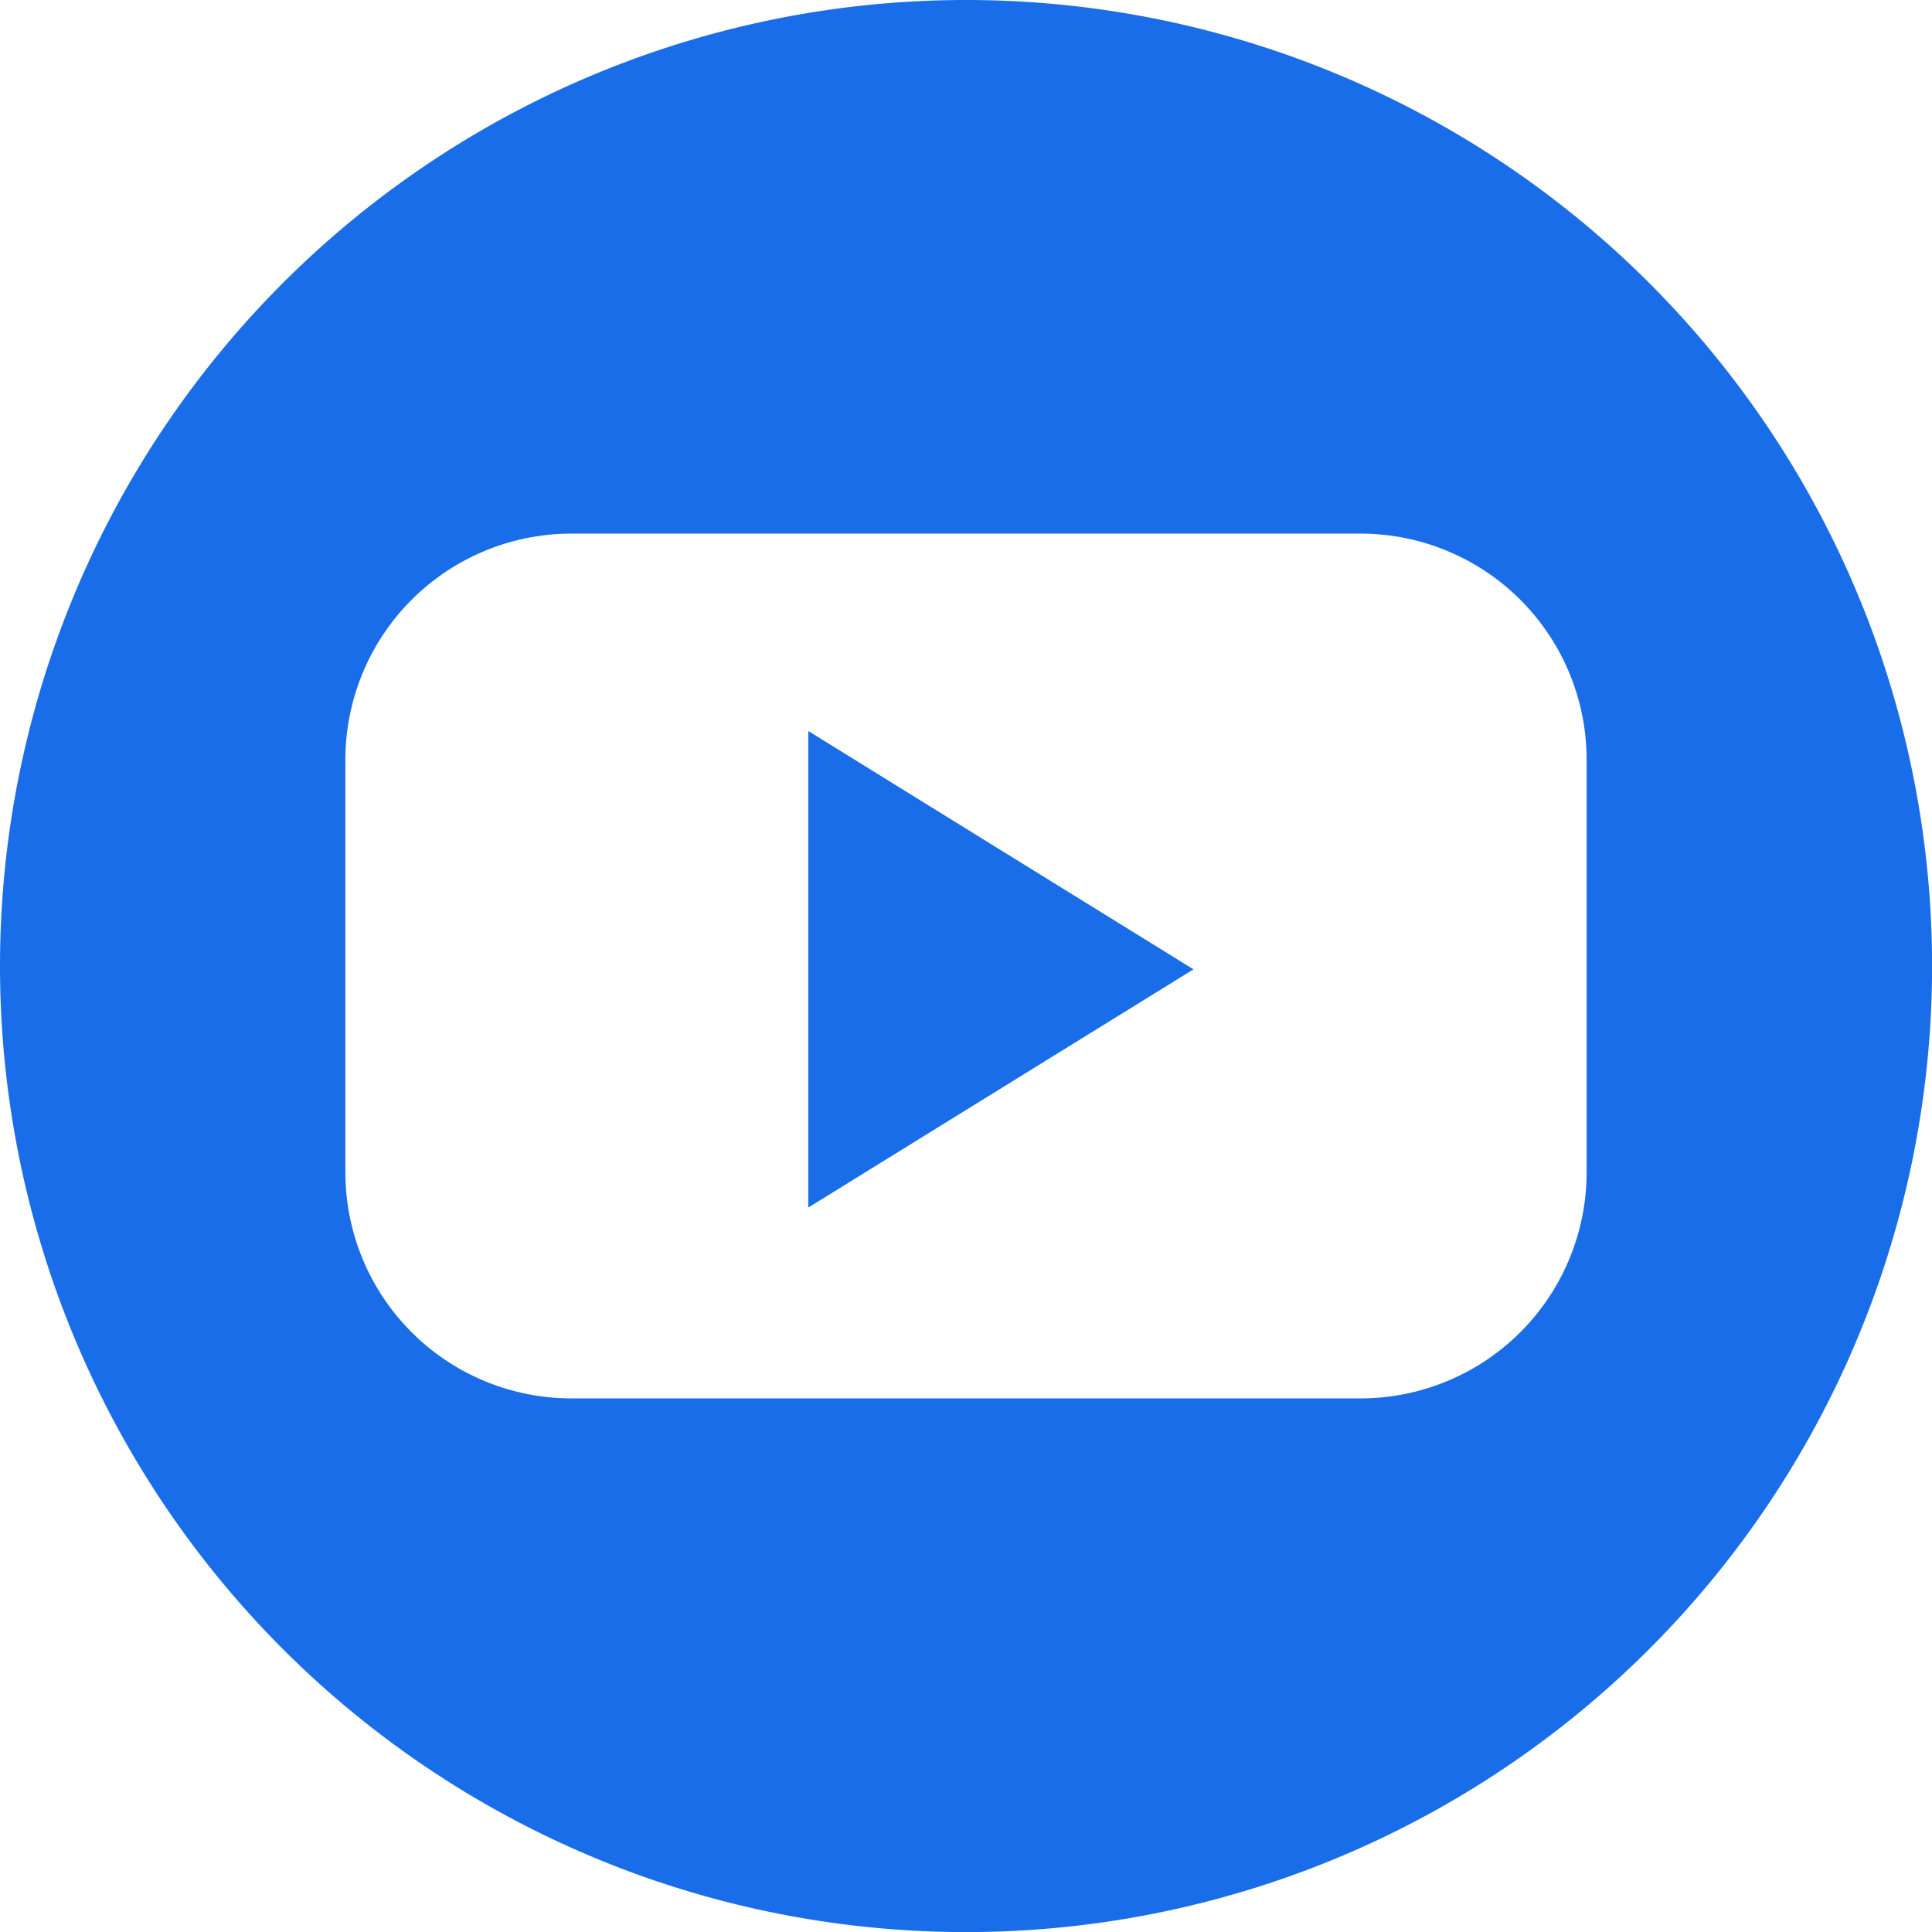
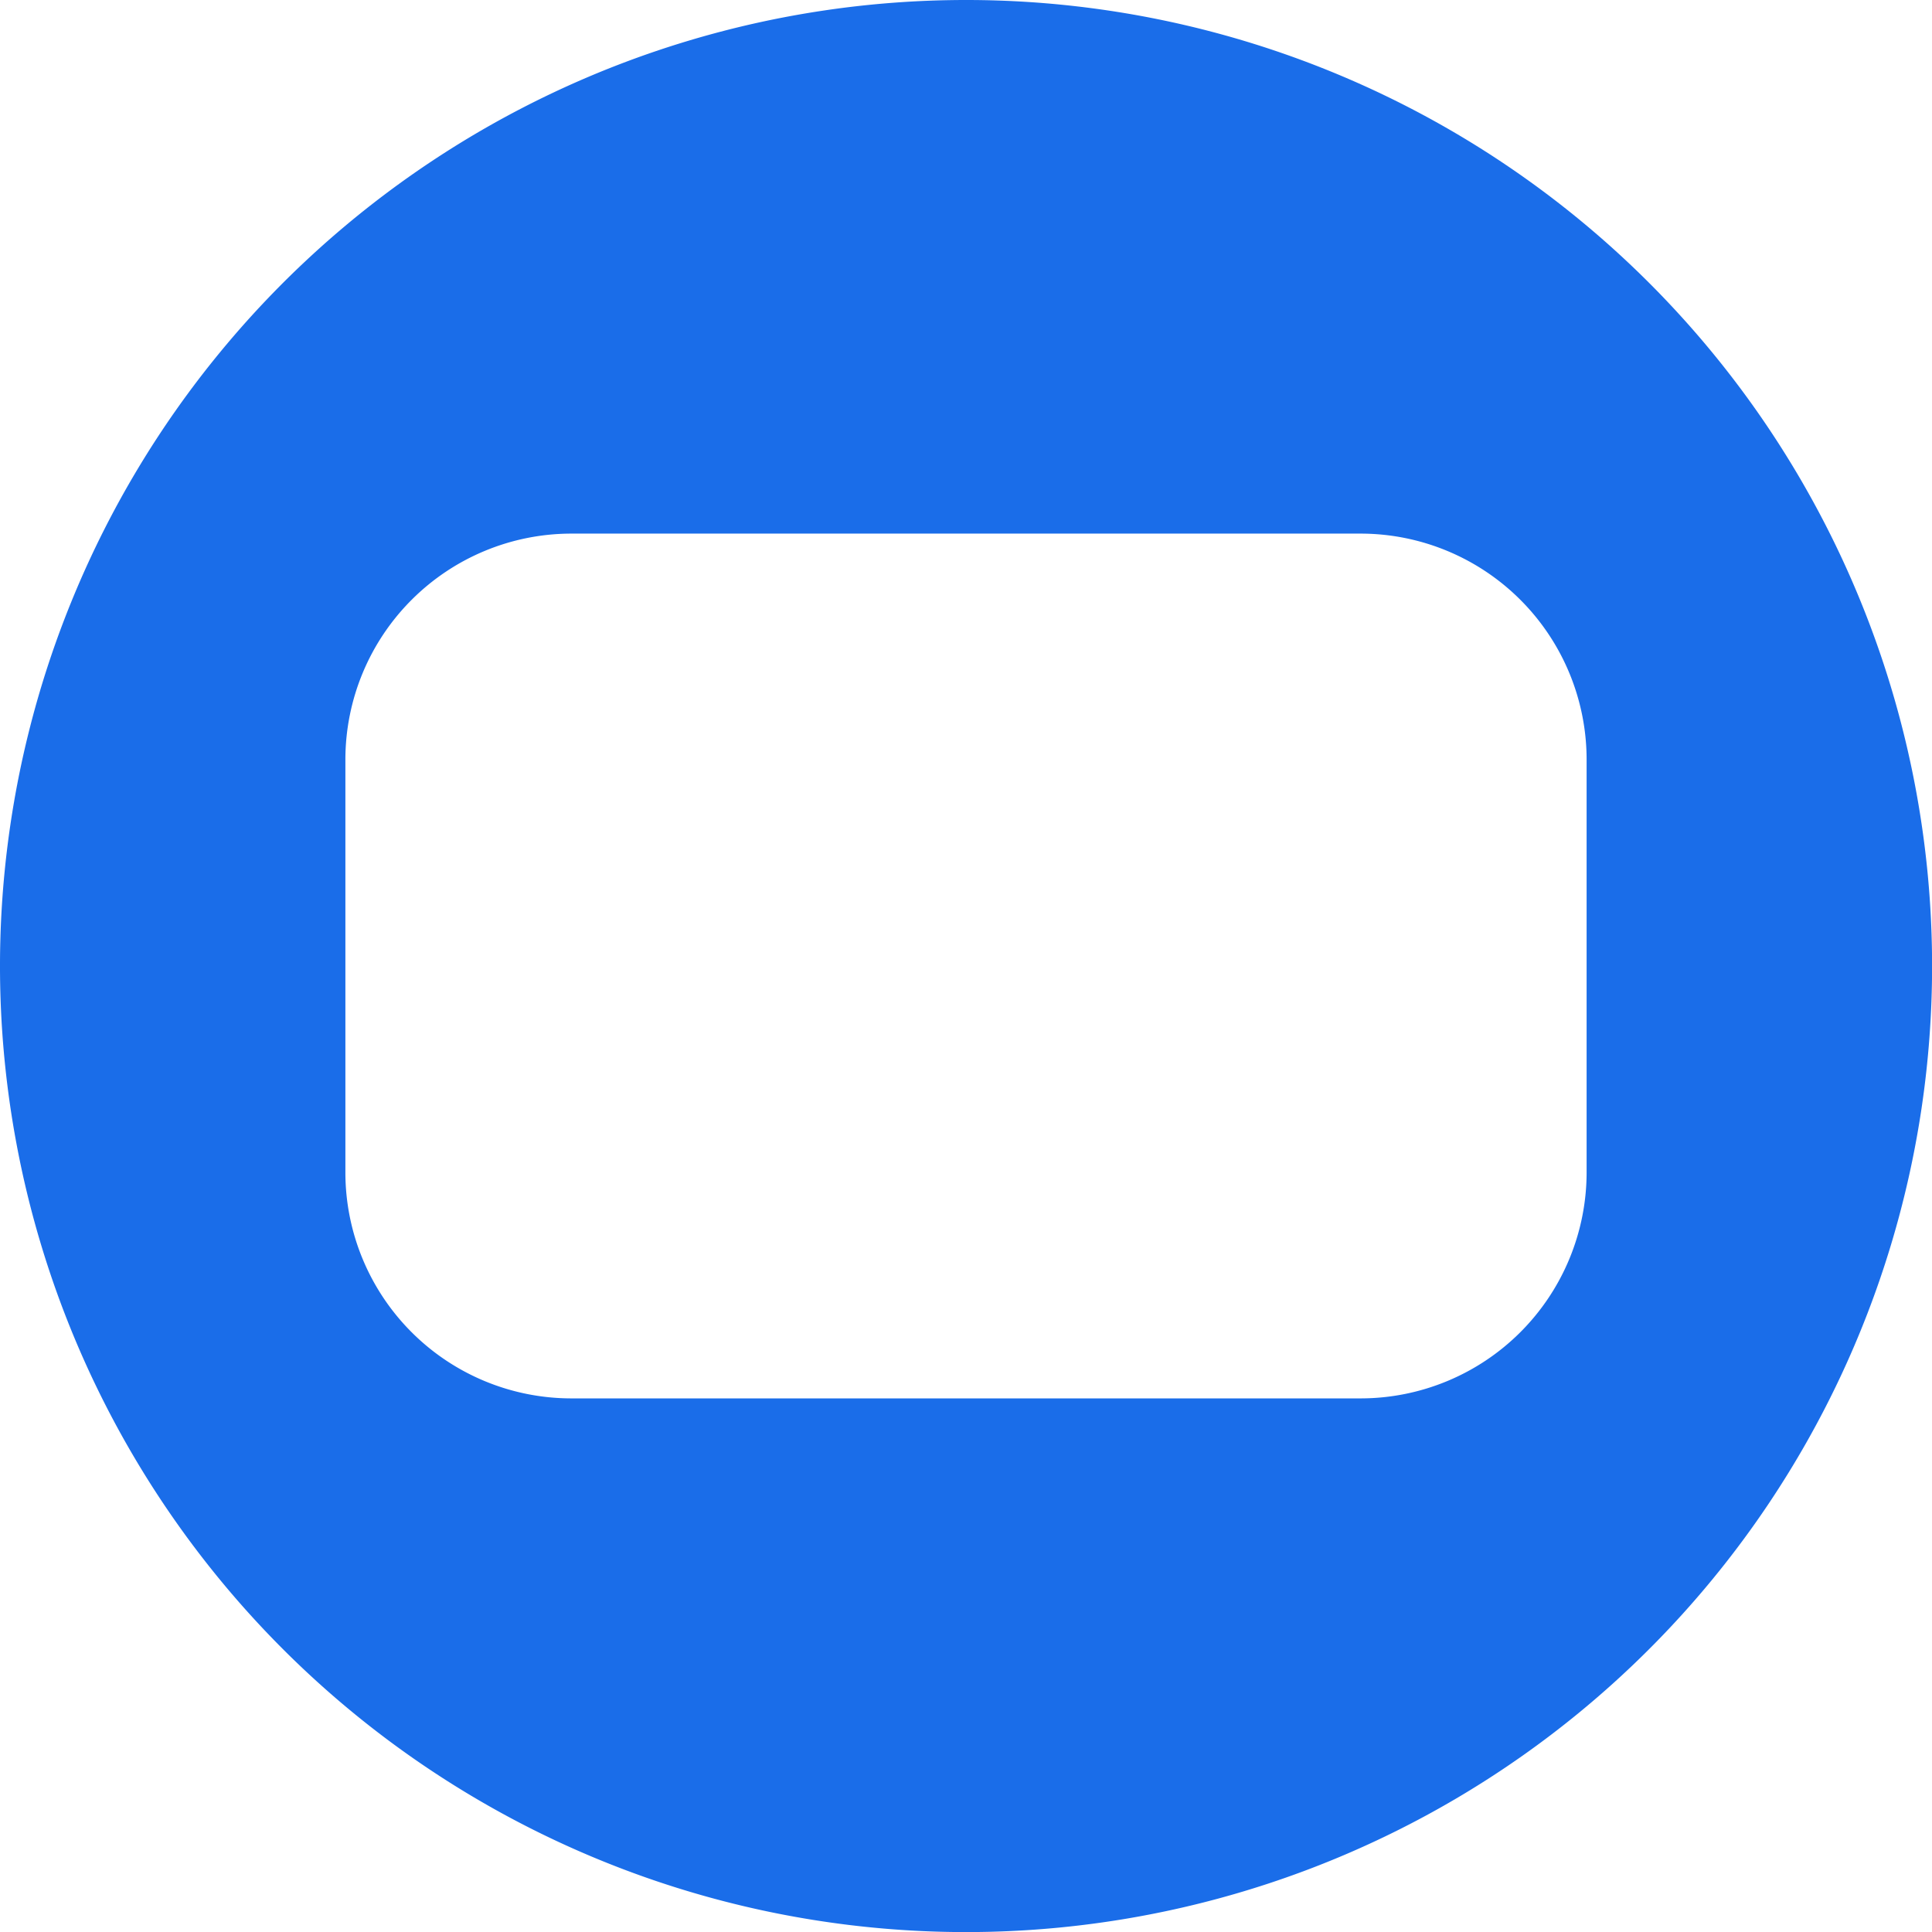
<svg xmlns="http://www.w3.org/2000/svg" width="22.951" height="22.951" viewBox="0 0 22.951 22.951">
  <g id="Grupo_440" data-name="Grupo 440" transform="translate(0)">
-     <path id="Trazado_15" data-name="Trazado 15" d="M1355.086,18.647v5.661l2.288-1.415,2.288-1.415-2.288-1.415Z" transform="translate(-1345.484 -9.963)" fill="#1A6DE9" />
    <path id="Trazado_16" data-name="Trazado 16" d="M1357.644,10.582a11.476,11.476,0,1,0,11.476,11.476A11.475,11.475,0,0,0,1357.644,10.582Zm7.372,13.934a2.686,2.686,0,0,1-2.679,2.678h-9.388a2.685,2.685,0,0,1-2.678-2.678V19.6a2.686,2.686,0,0,1,2.678-2.679h9.388a2.686,2.686,0,0,1,2.679,2.679Z" transform="translate(-1346.168 -10.582)" fill="#1A6DE9" />
  </g>
</svg>